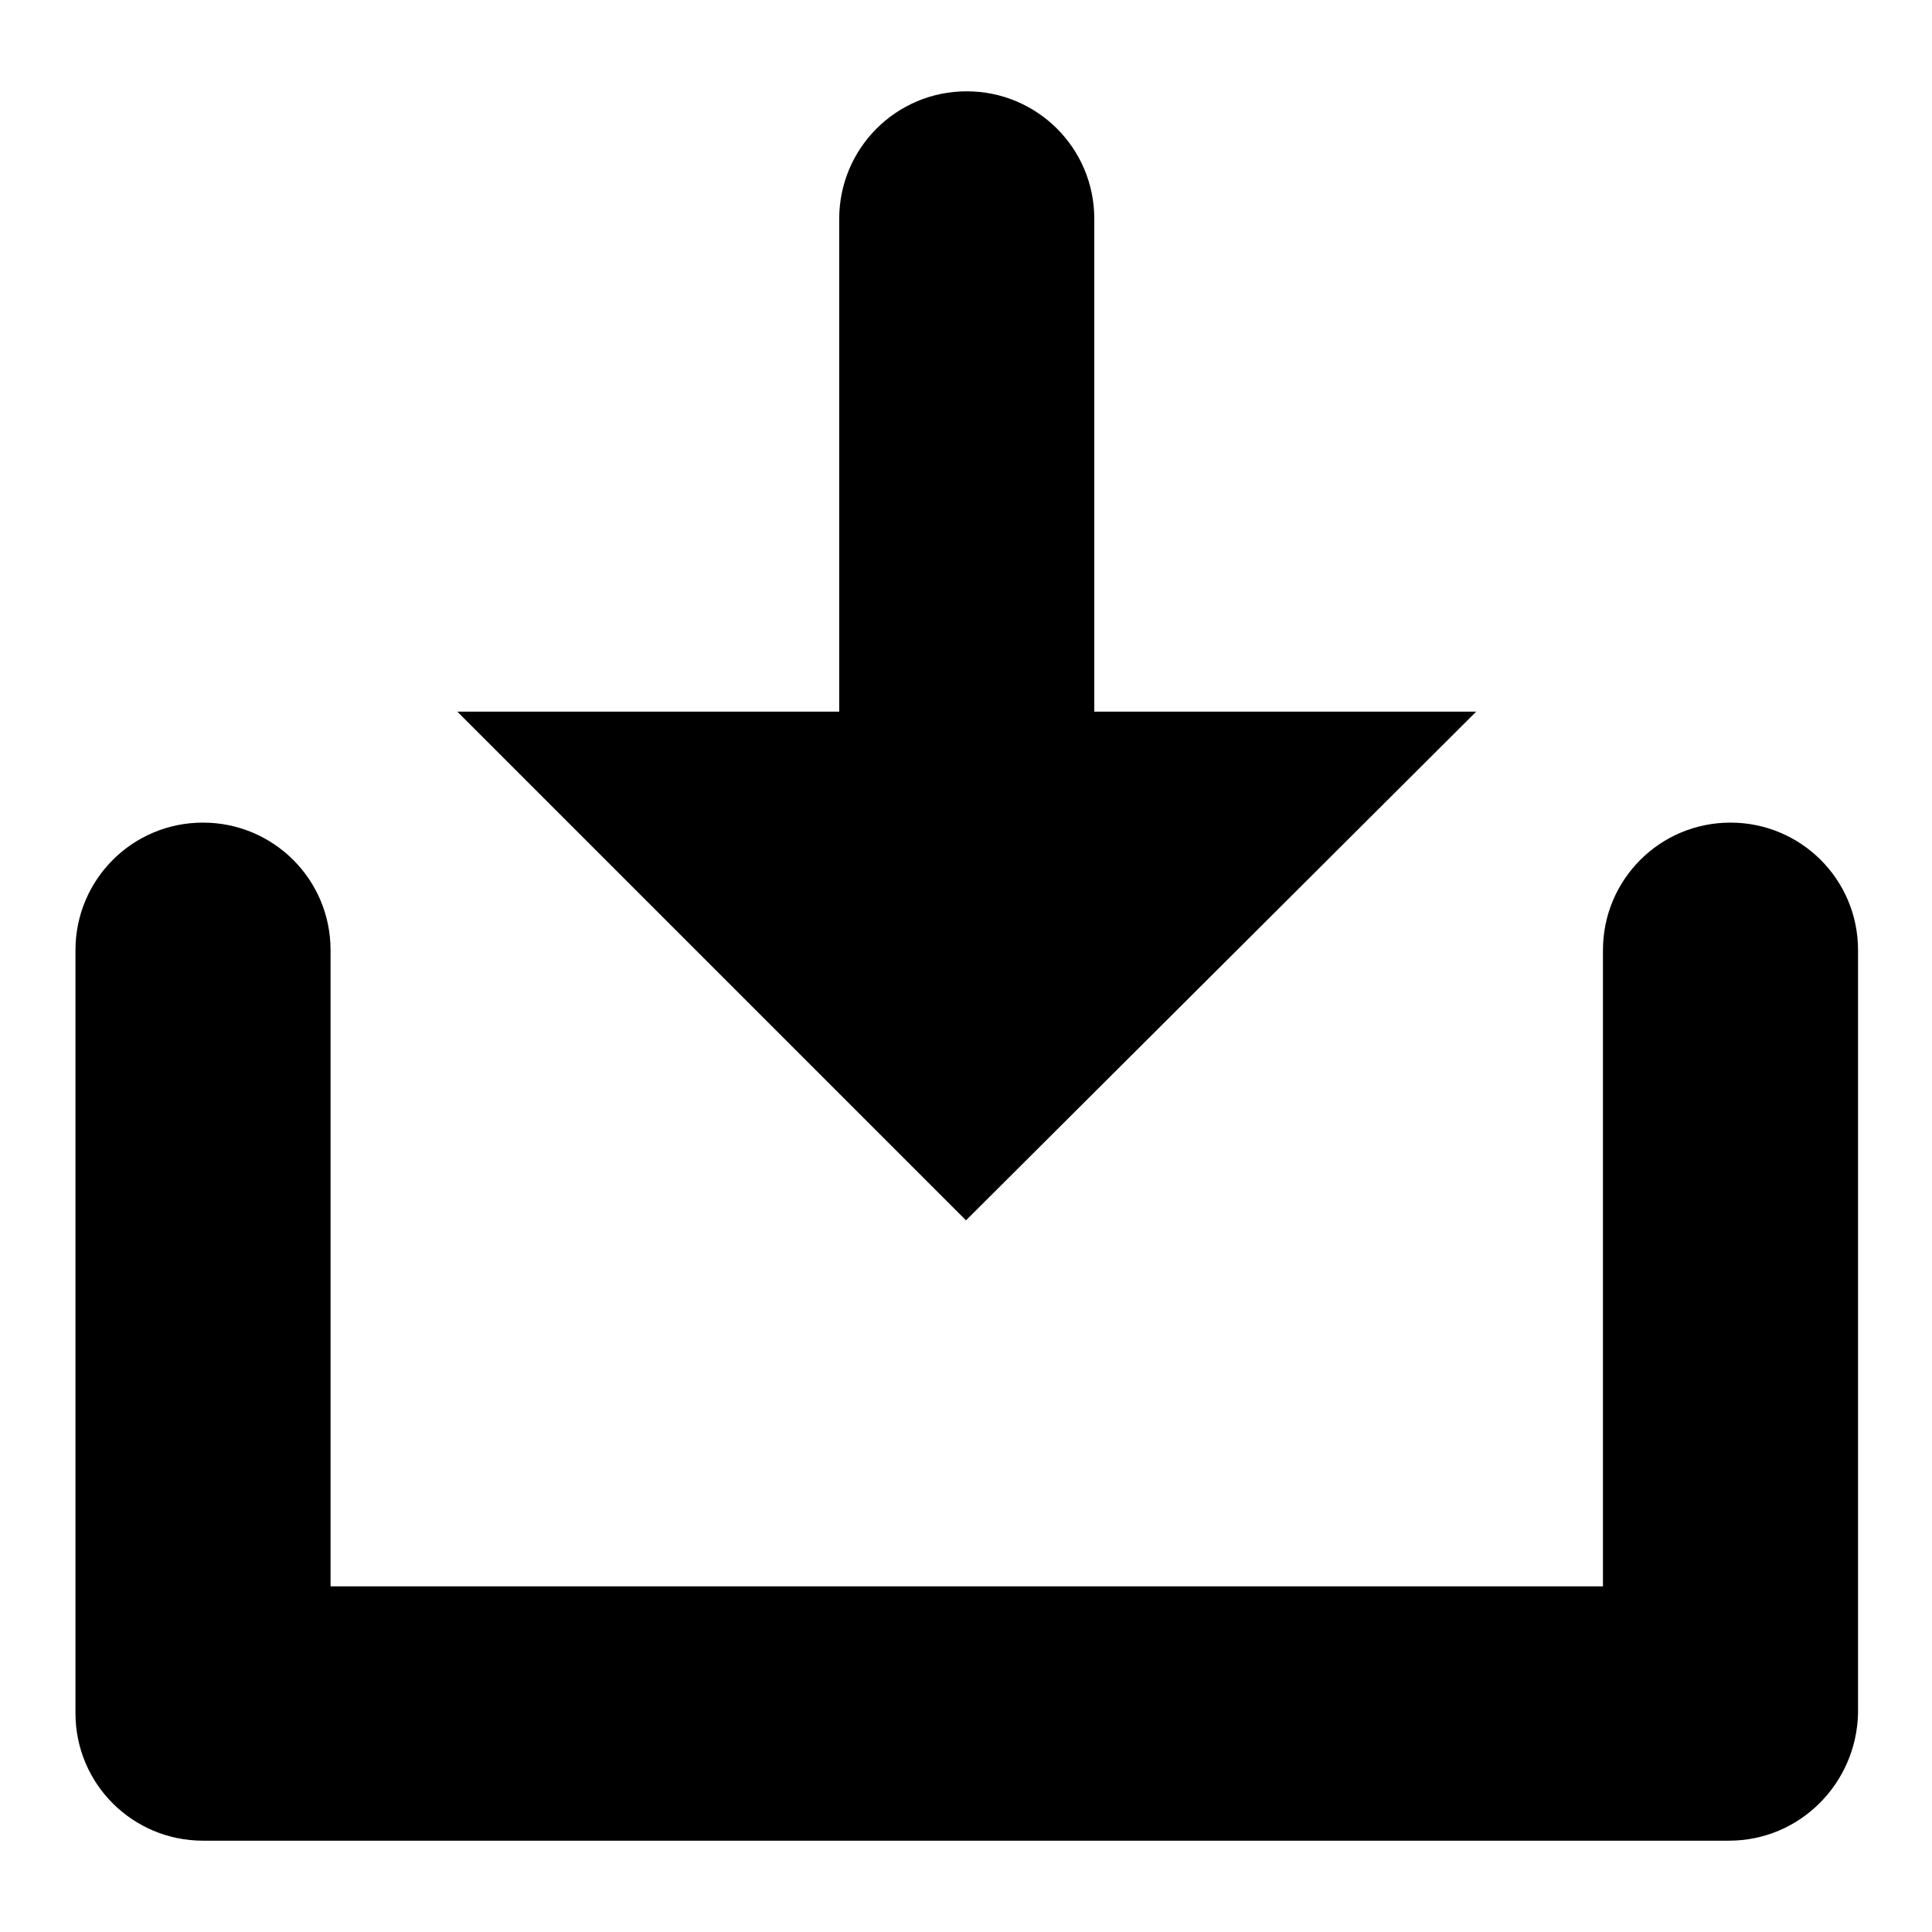
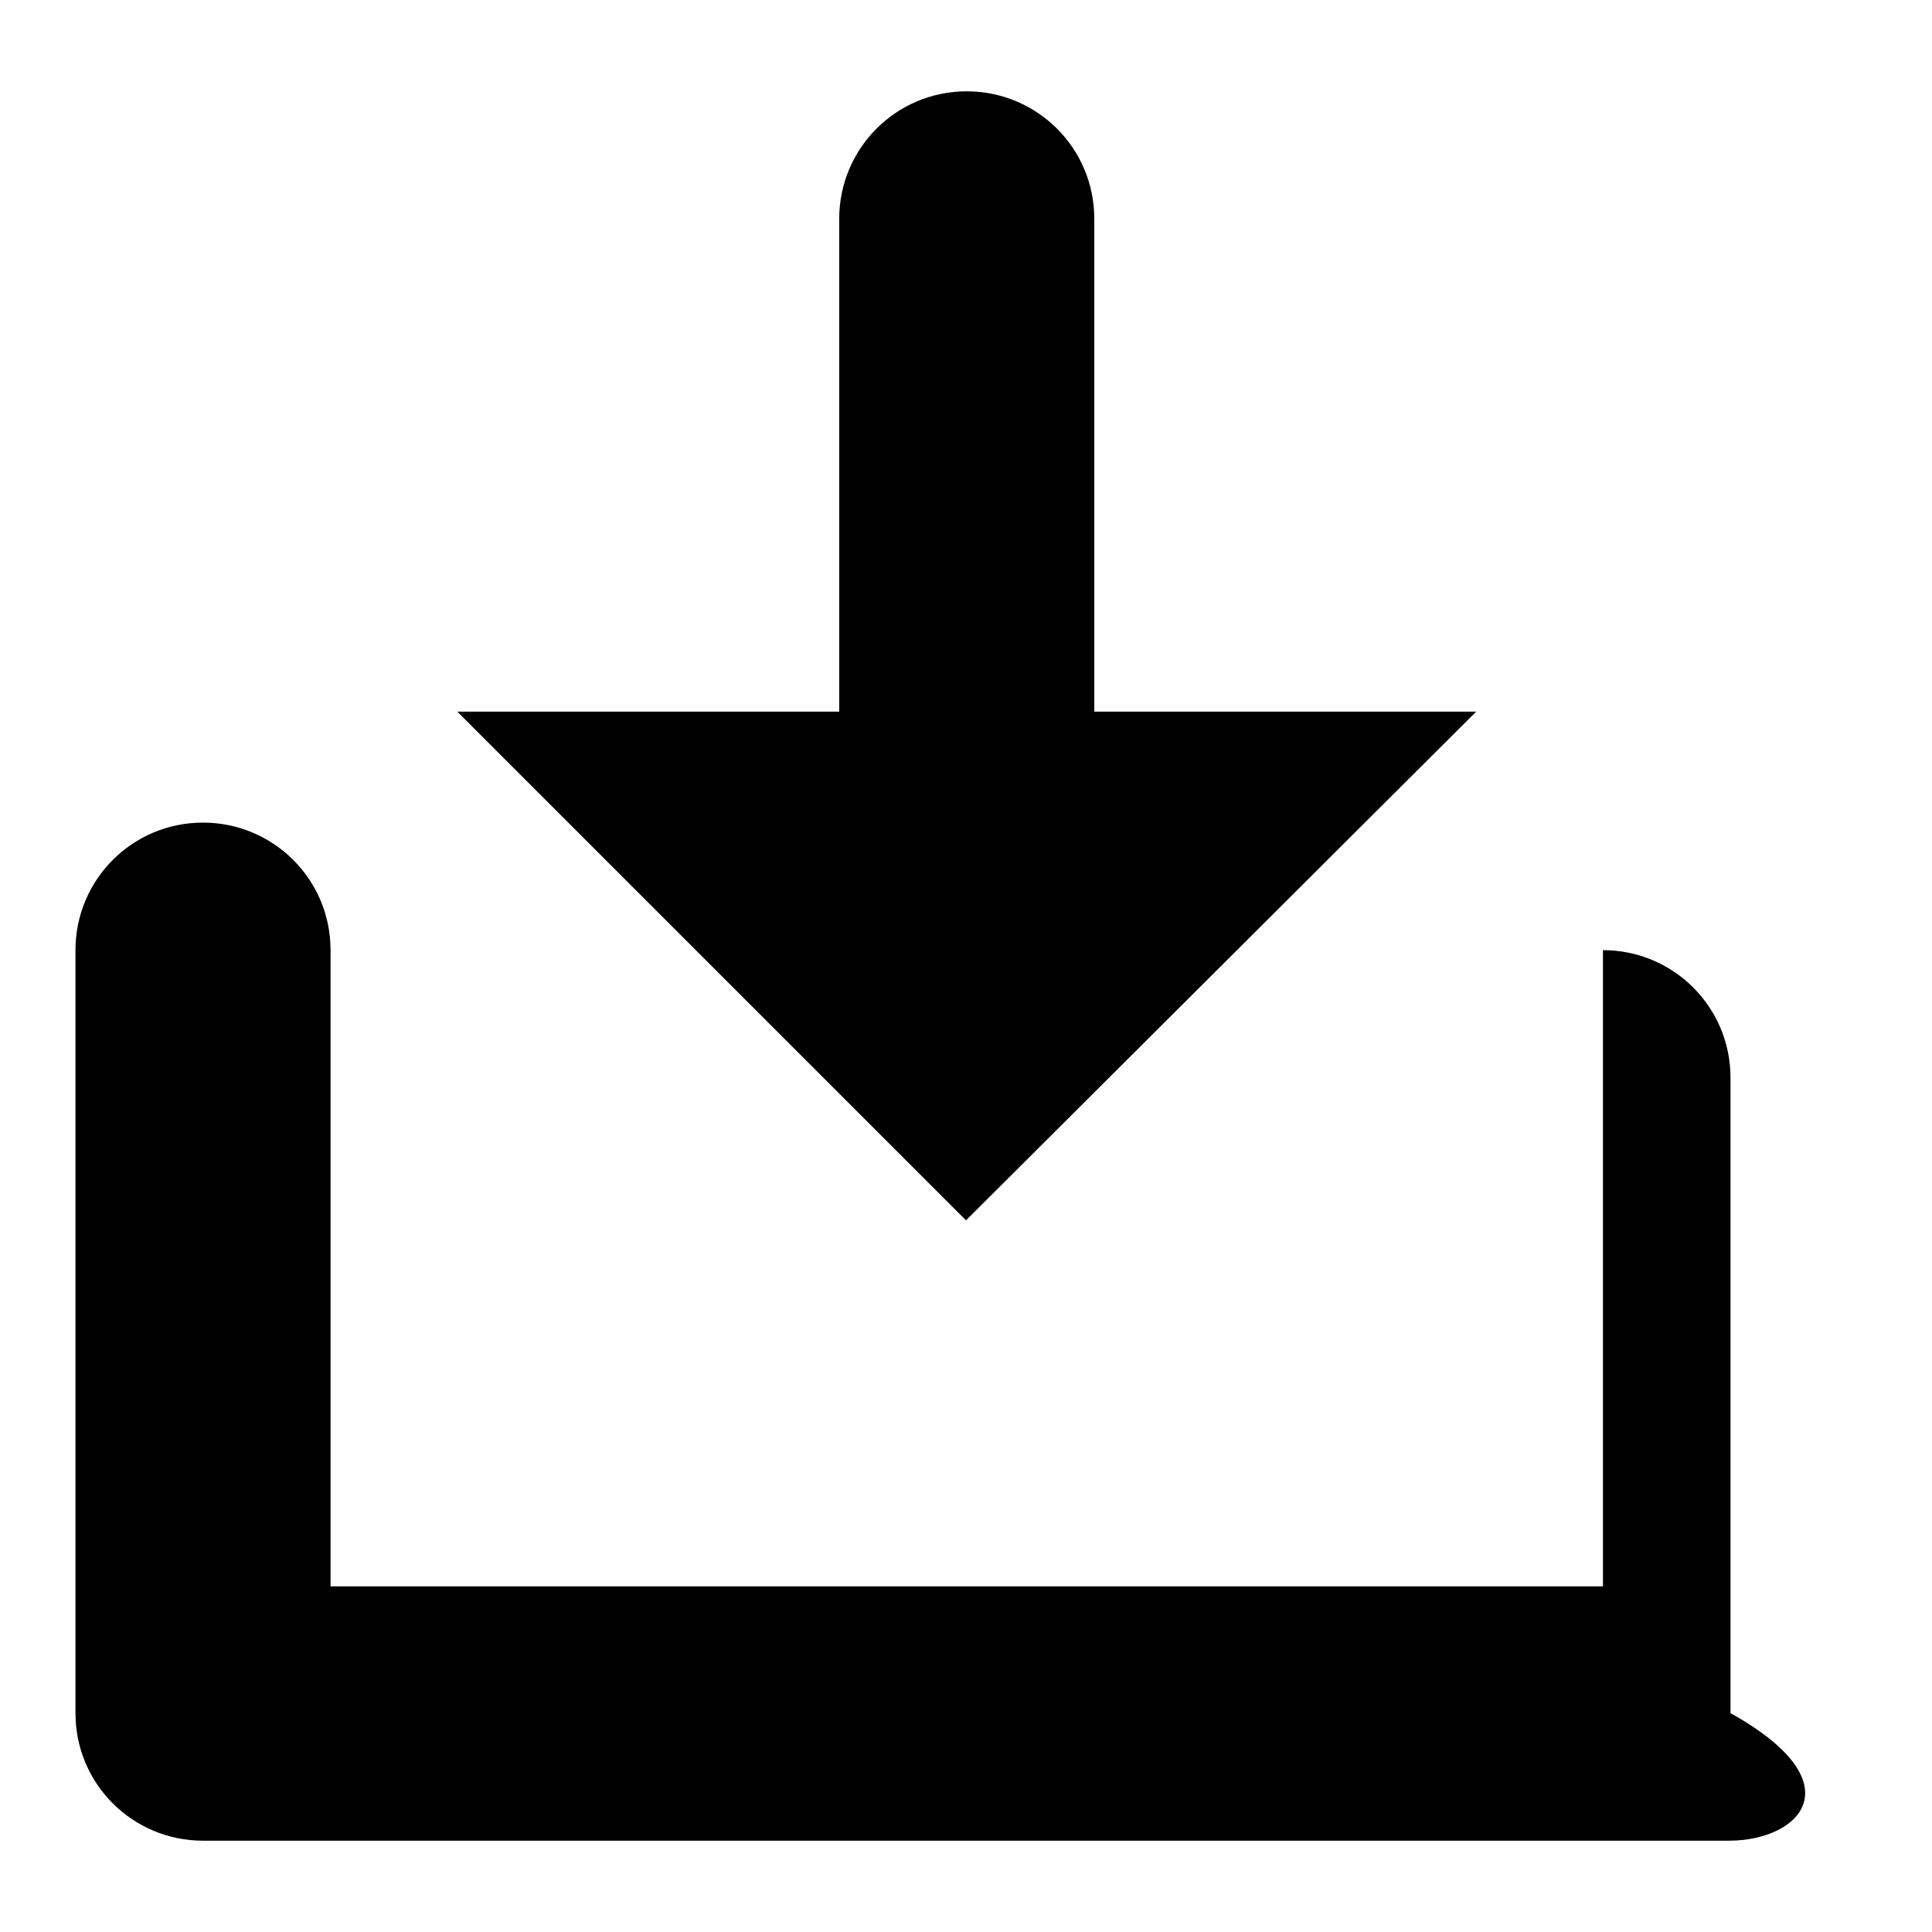
<svg xmlns="http://www.w3.org/2000/svg" version="1.1" x="0px" y="0px" viewBox="0 0 256 256" enable-background="new 0 0 256 256" xml:space="preserve">
  <g>
    <g>
-       <path fill="#000000" d="M229.1,243.9H26.9c-9.3,0-16.9-7.5-16.9-16.9V125.9c0-9.3,7.5-16.9,16.9-16.9c9.3,0,16.9,7.5,16.9,16.9v84.3h168.6v-84.3c0-9.3,7.5-16.9,16.9-16.9c9.3,0,16.9,7.5,16.9,16.9V227C246,236.3,238.5,243.9,229.1,243.9z M60.6,94.3h50.6V29c0-9.3,7.5-16.9,16.9-16.9c9.3,0,16.9,7.5,16.9,16.9v65.3h50.6L128,161.7L60.6,94.3z" />
+       <path fill="#000000" d="M229.1,243.9H26.9c-9.3,0-16.9-7.5-16.9-16.9V125.9c0-9.3,7.5-16.9,16.9-16.9c9.3,0,16.9,7.5,16.9,16.9v84.3h168.6v-84.3c9.3,0,16.9,7.5,16.9,16.9V227C246,236.3,238.5,243.9,229.1,243.9z M60.6,94.3h50.6V29c0-9.3,7.5-16.9,16.9-16.9c9.3,0,16.9,7.5,16.9,16.9v65.3h50.6L128,161.7L60.6,94.3z" />
    </g>
  </g>
</svg>